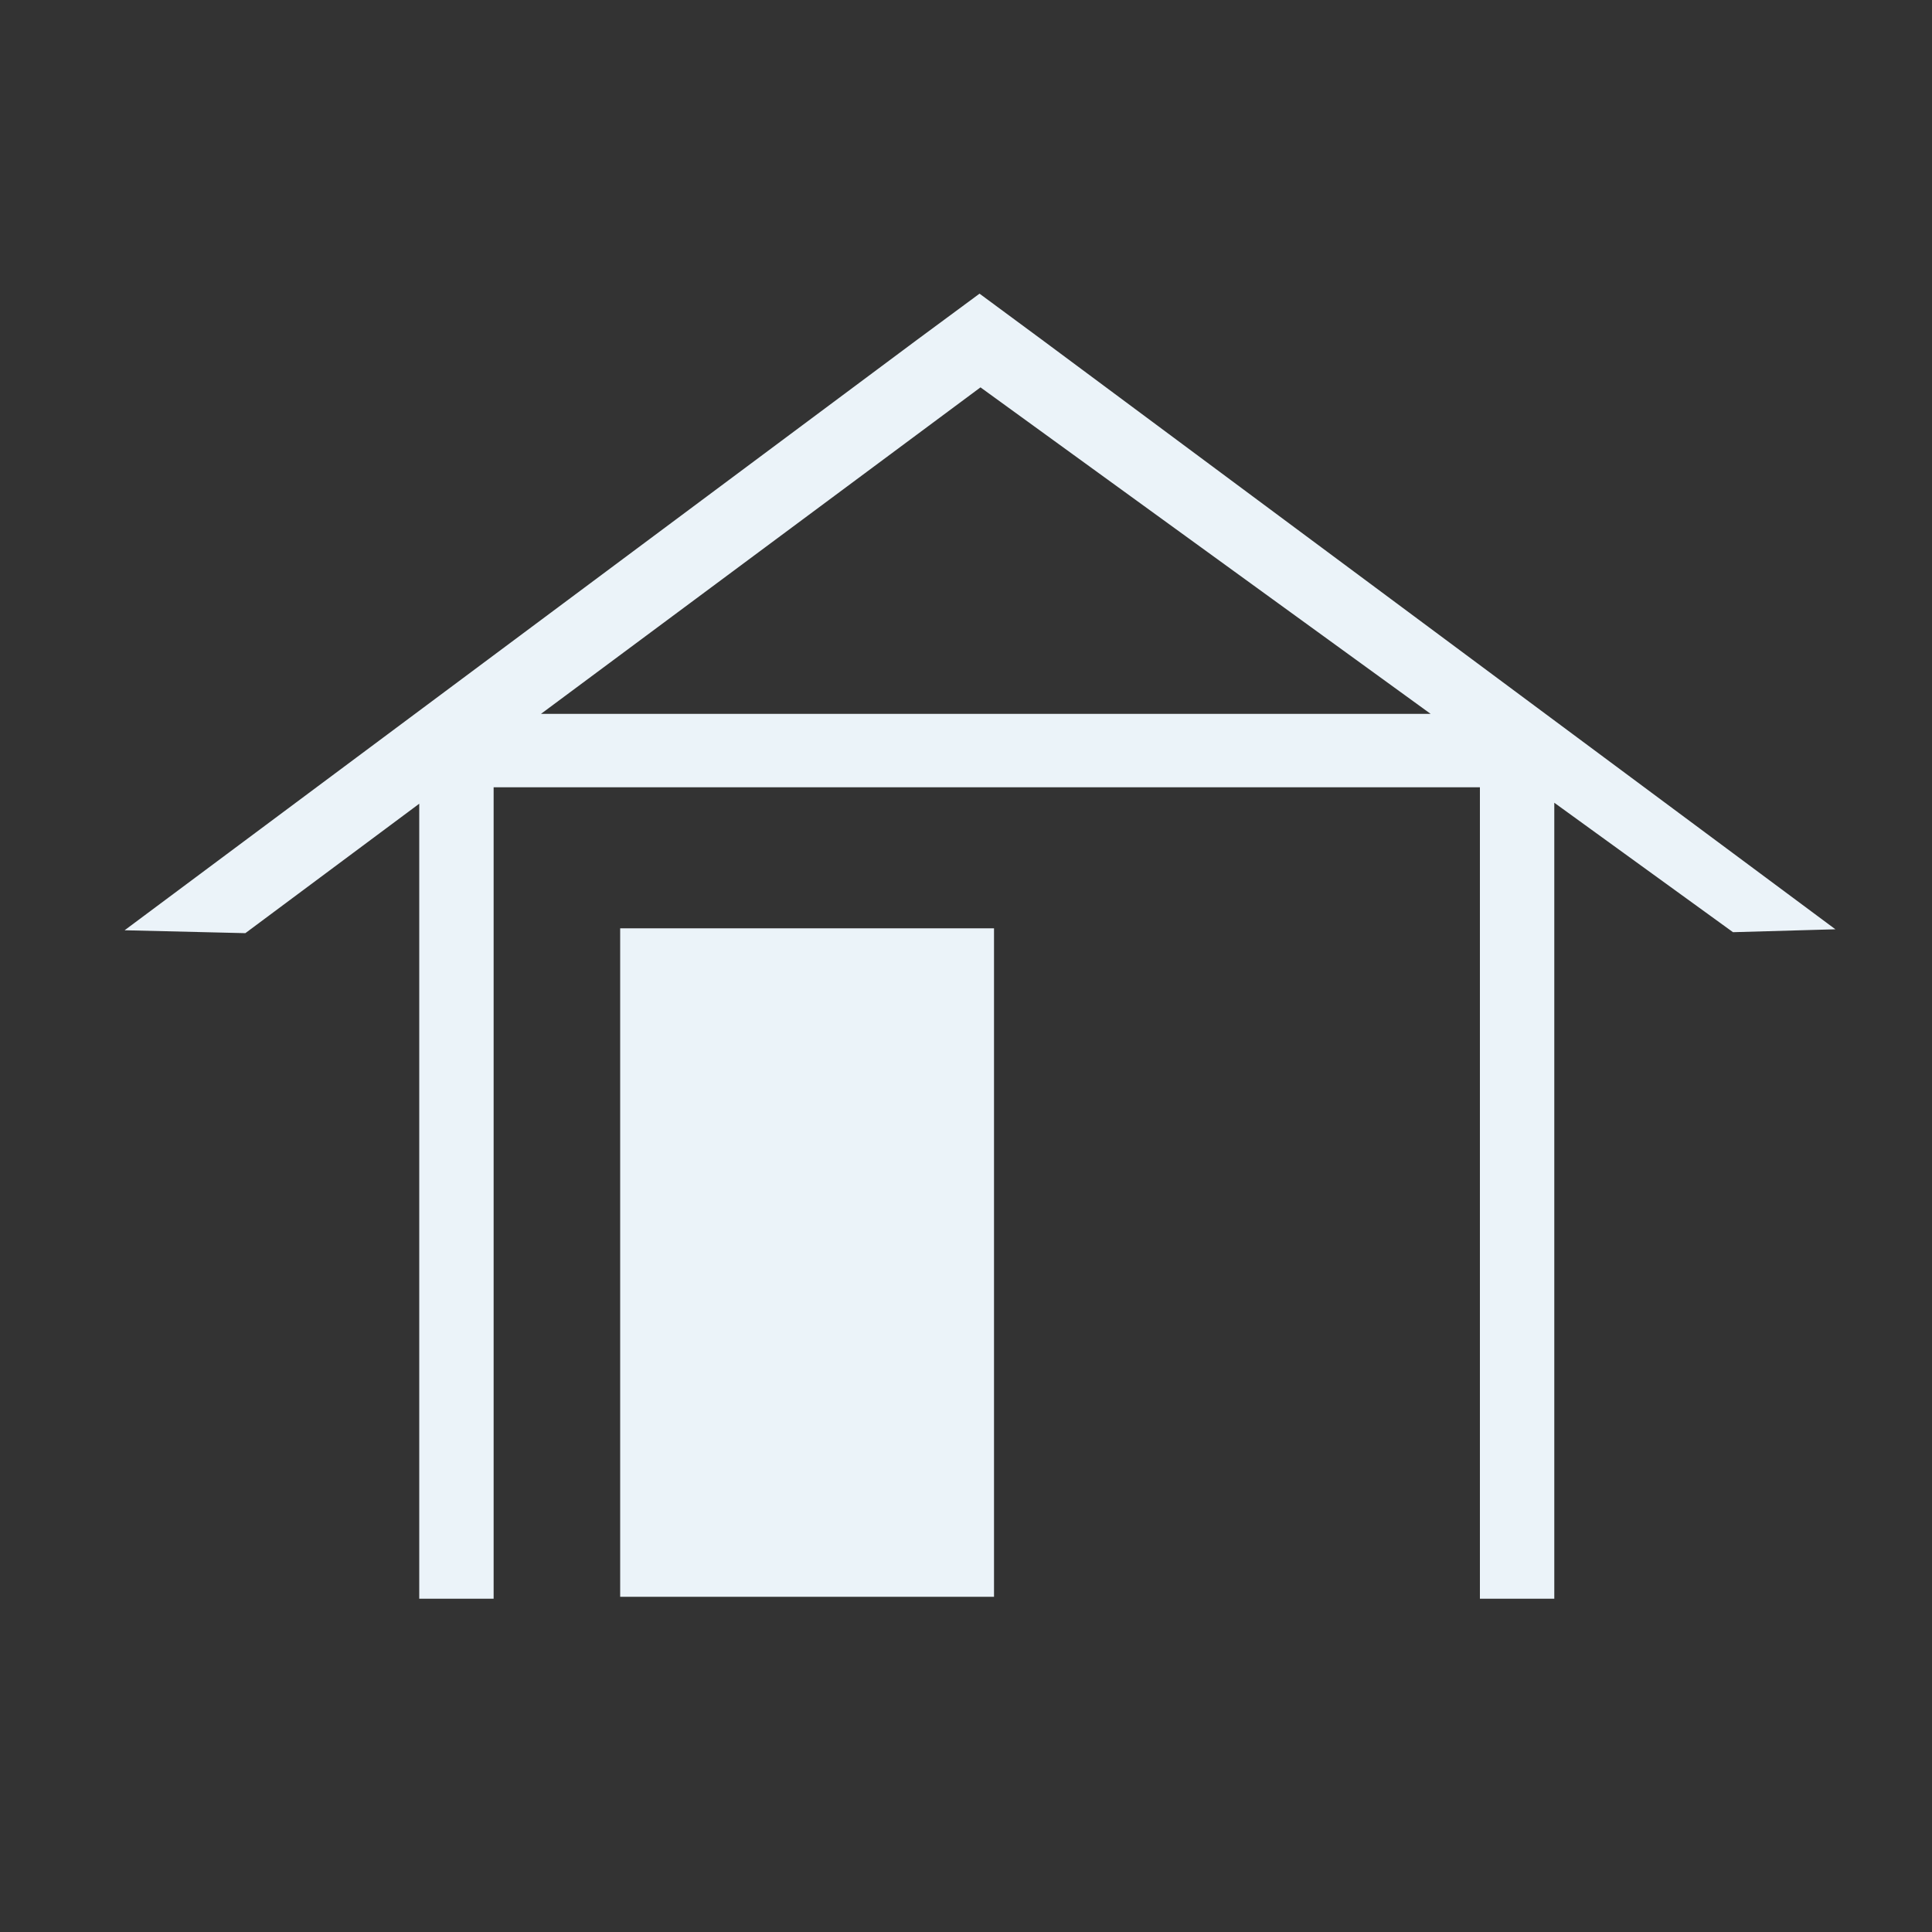
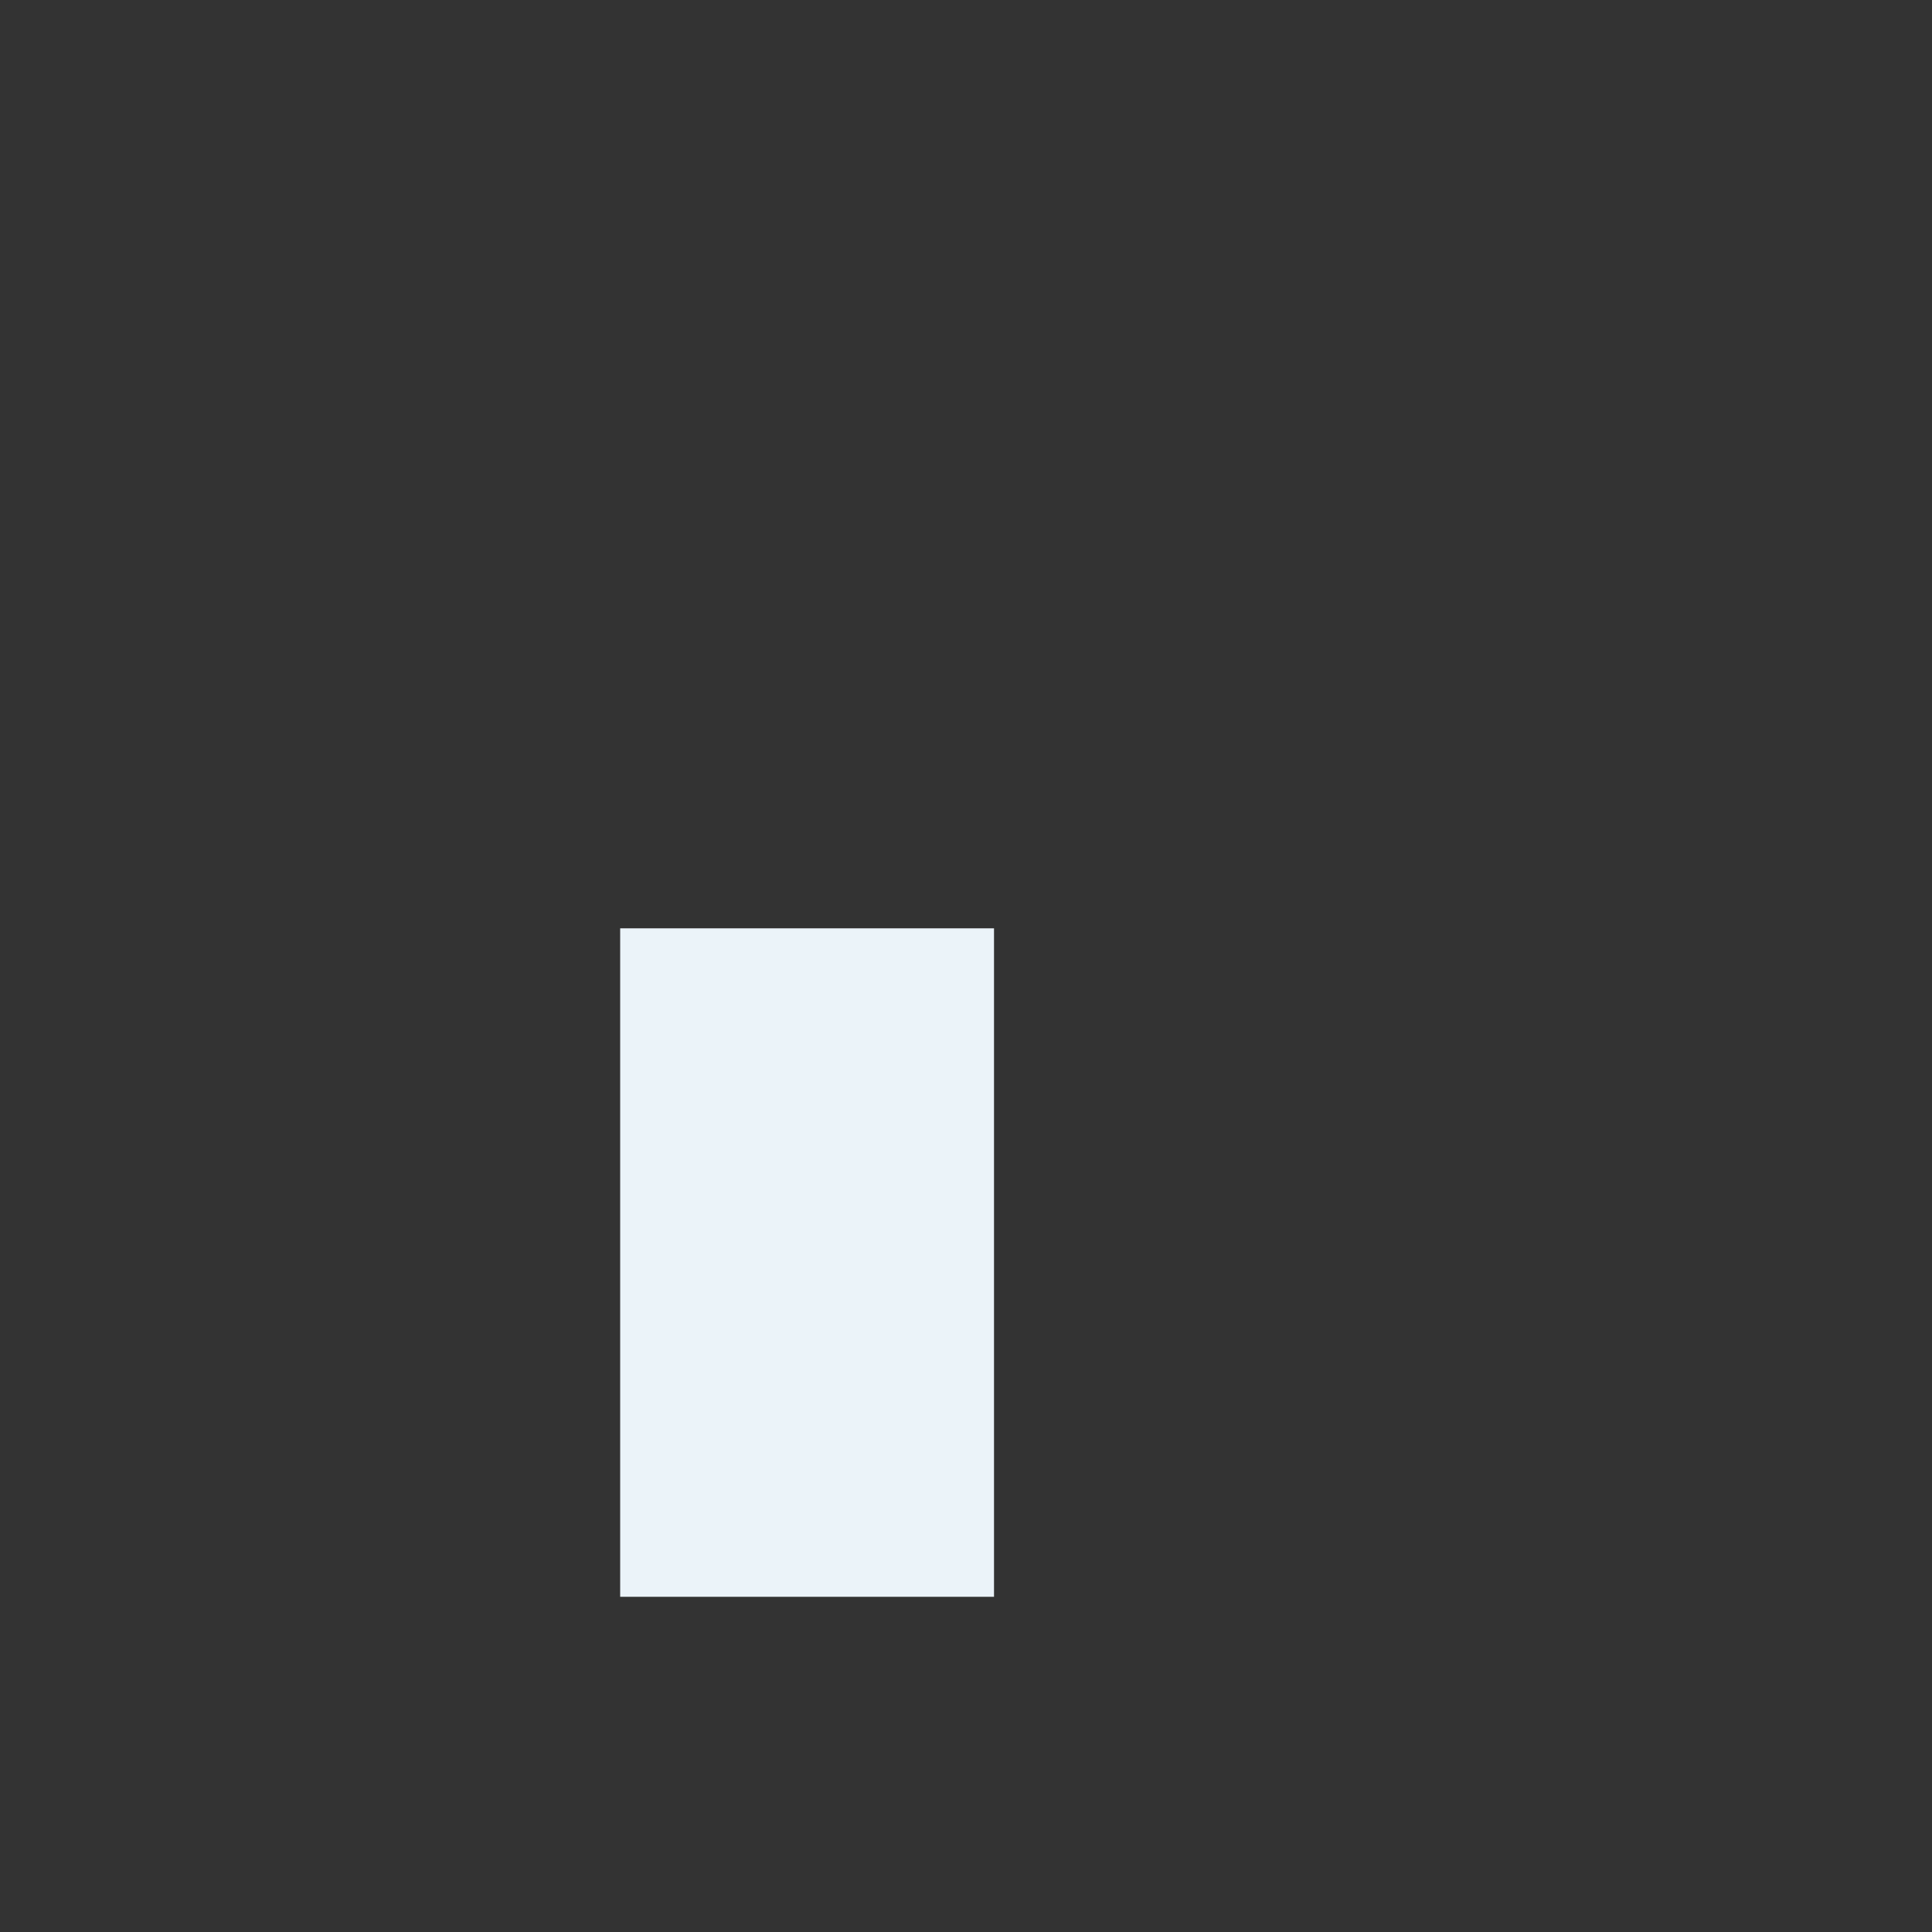
<svg xmlns="http://www.w3.org/2000/svg" id="Laag_2_kopie_2" viewBox="0 0 20 20">
  <rect x="0" y="0" width="20" height="20" fill="#333333" stroke="none" />
  <defs>
    <style> .cls-1 { fill: #ebf3f9; } </style>
  </defs>
-   <path class="cls-1" d="M10.79,3.52l-.65-.48-.65.48L1.29,9.63l1.25.03,1.8-1.34v8.23h.77v-8.4h10.21v8.4h.77v-8.24l1.85,1.34,1.06-.03L10.79,3.52ZM5.6,7.39l4.55-3.38,4.66,3.38H5.6Z" />
  <rect class="cls-1" x="6.42" y="9.61" width="3.87" height="6.92" />
</svg>